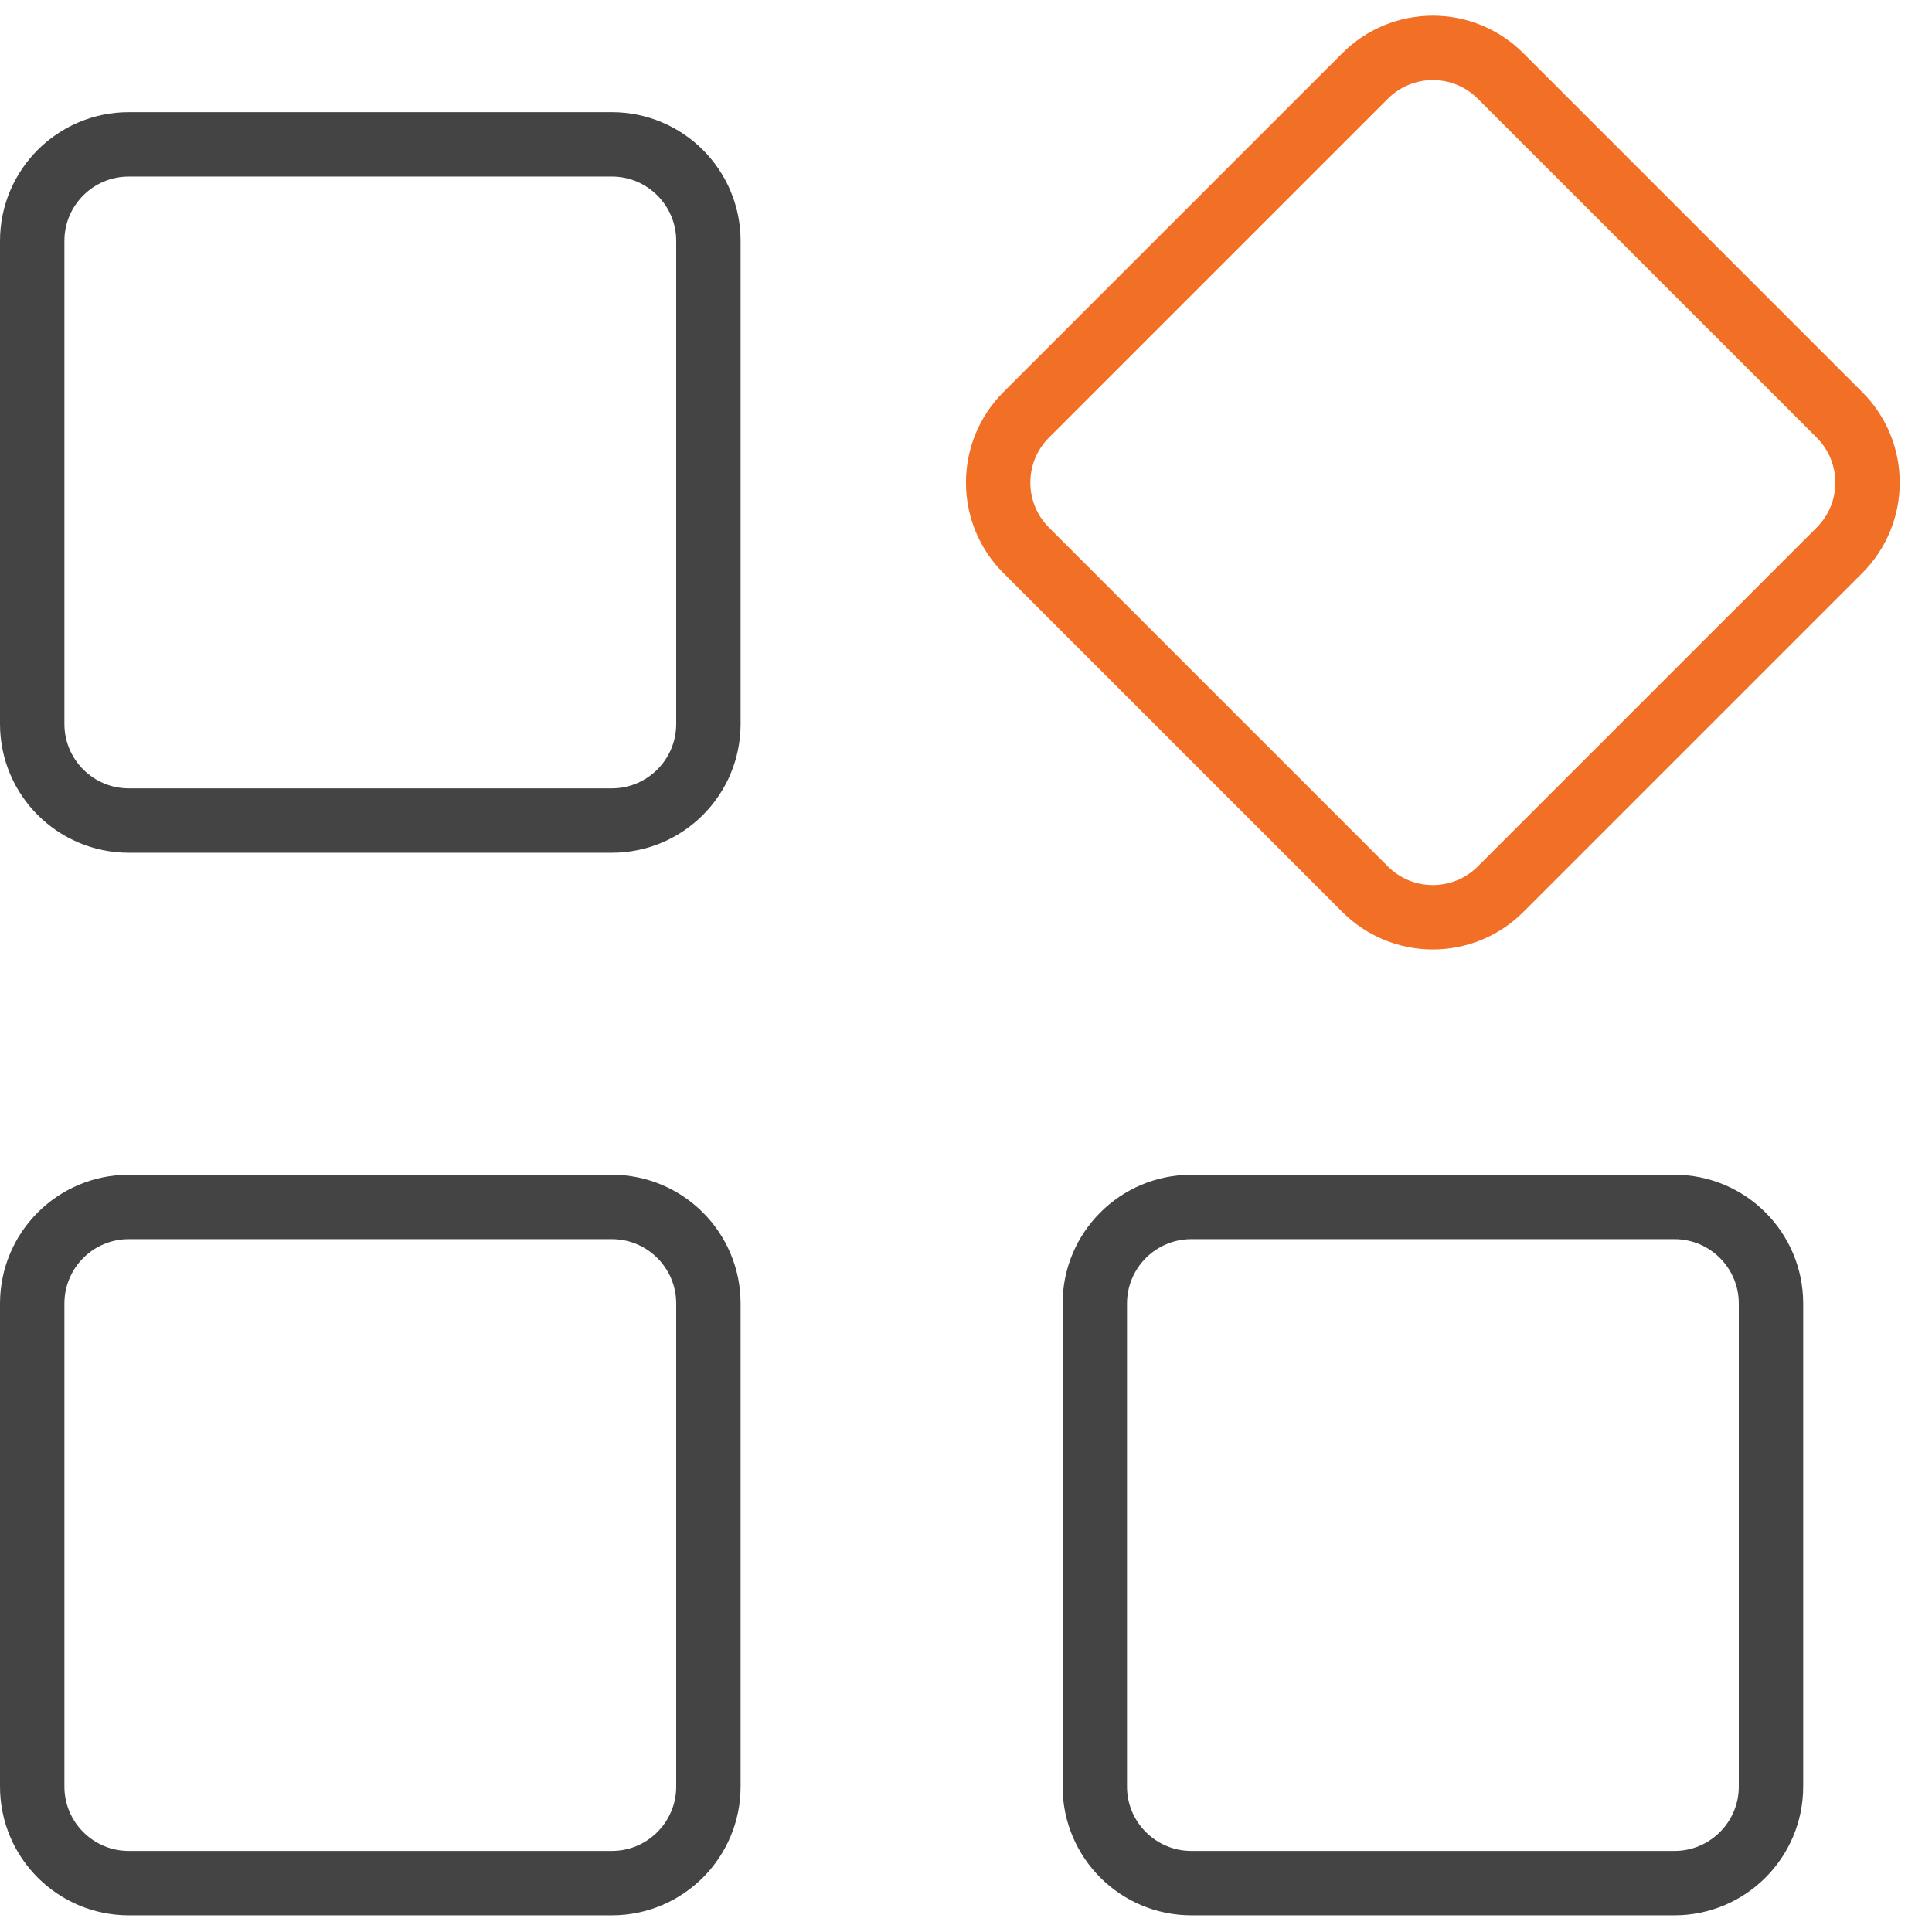
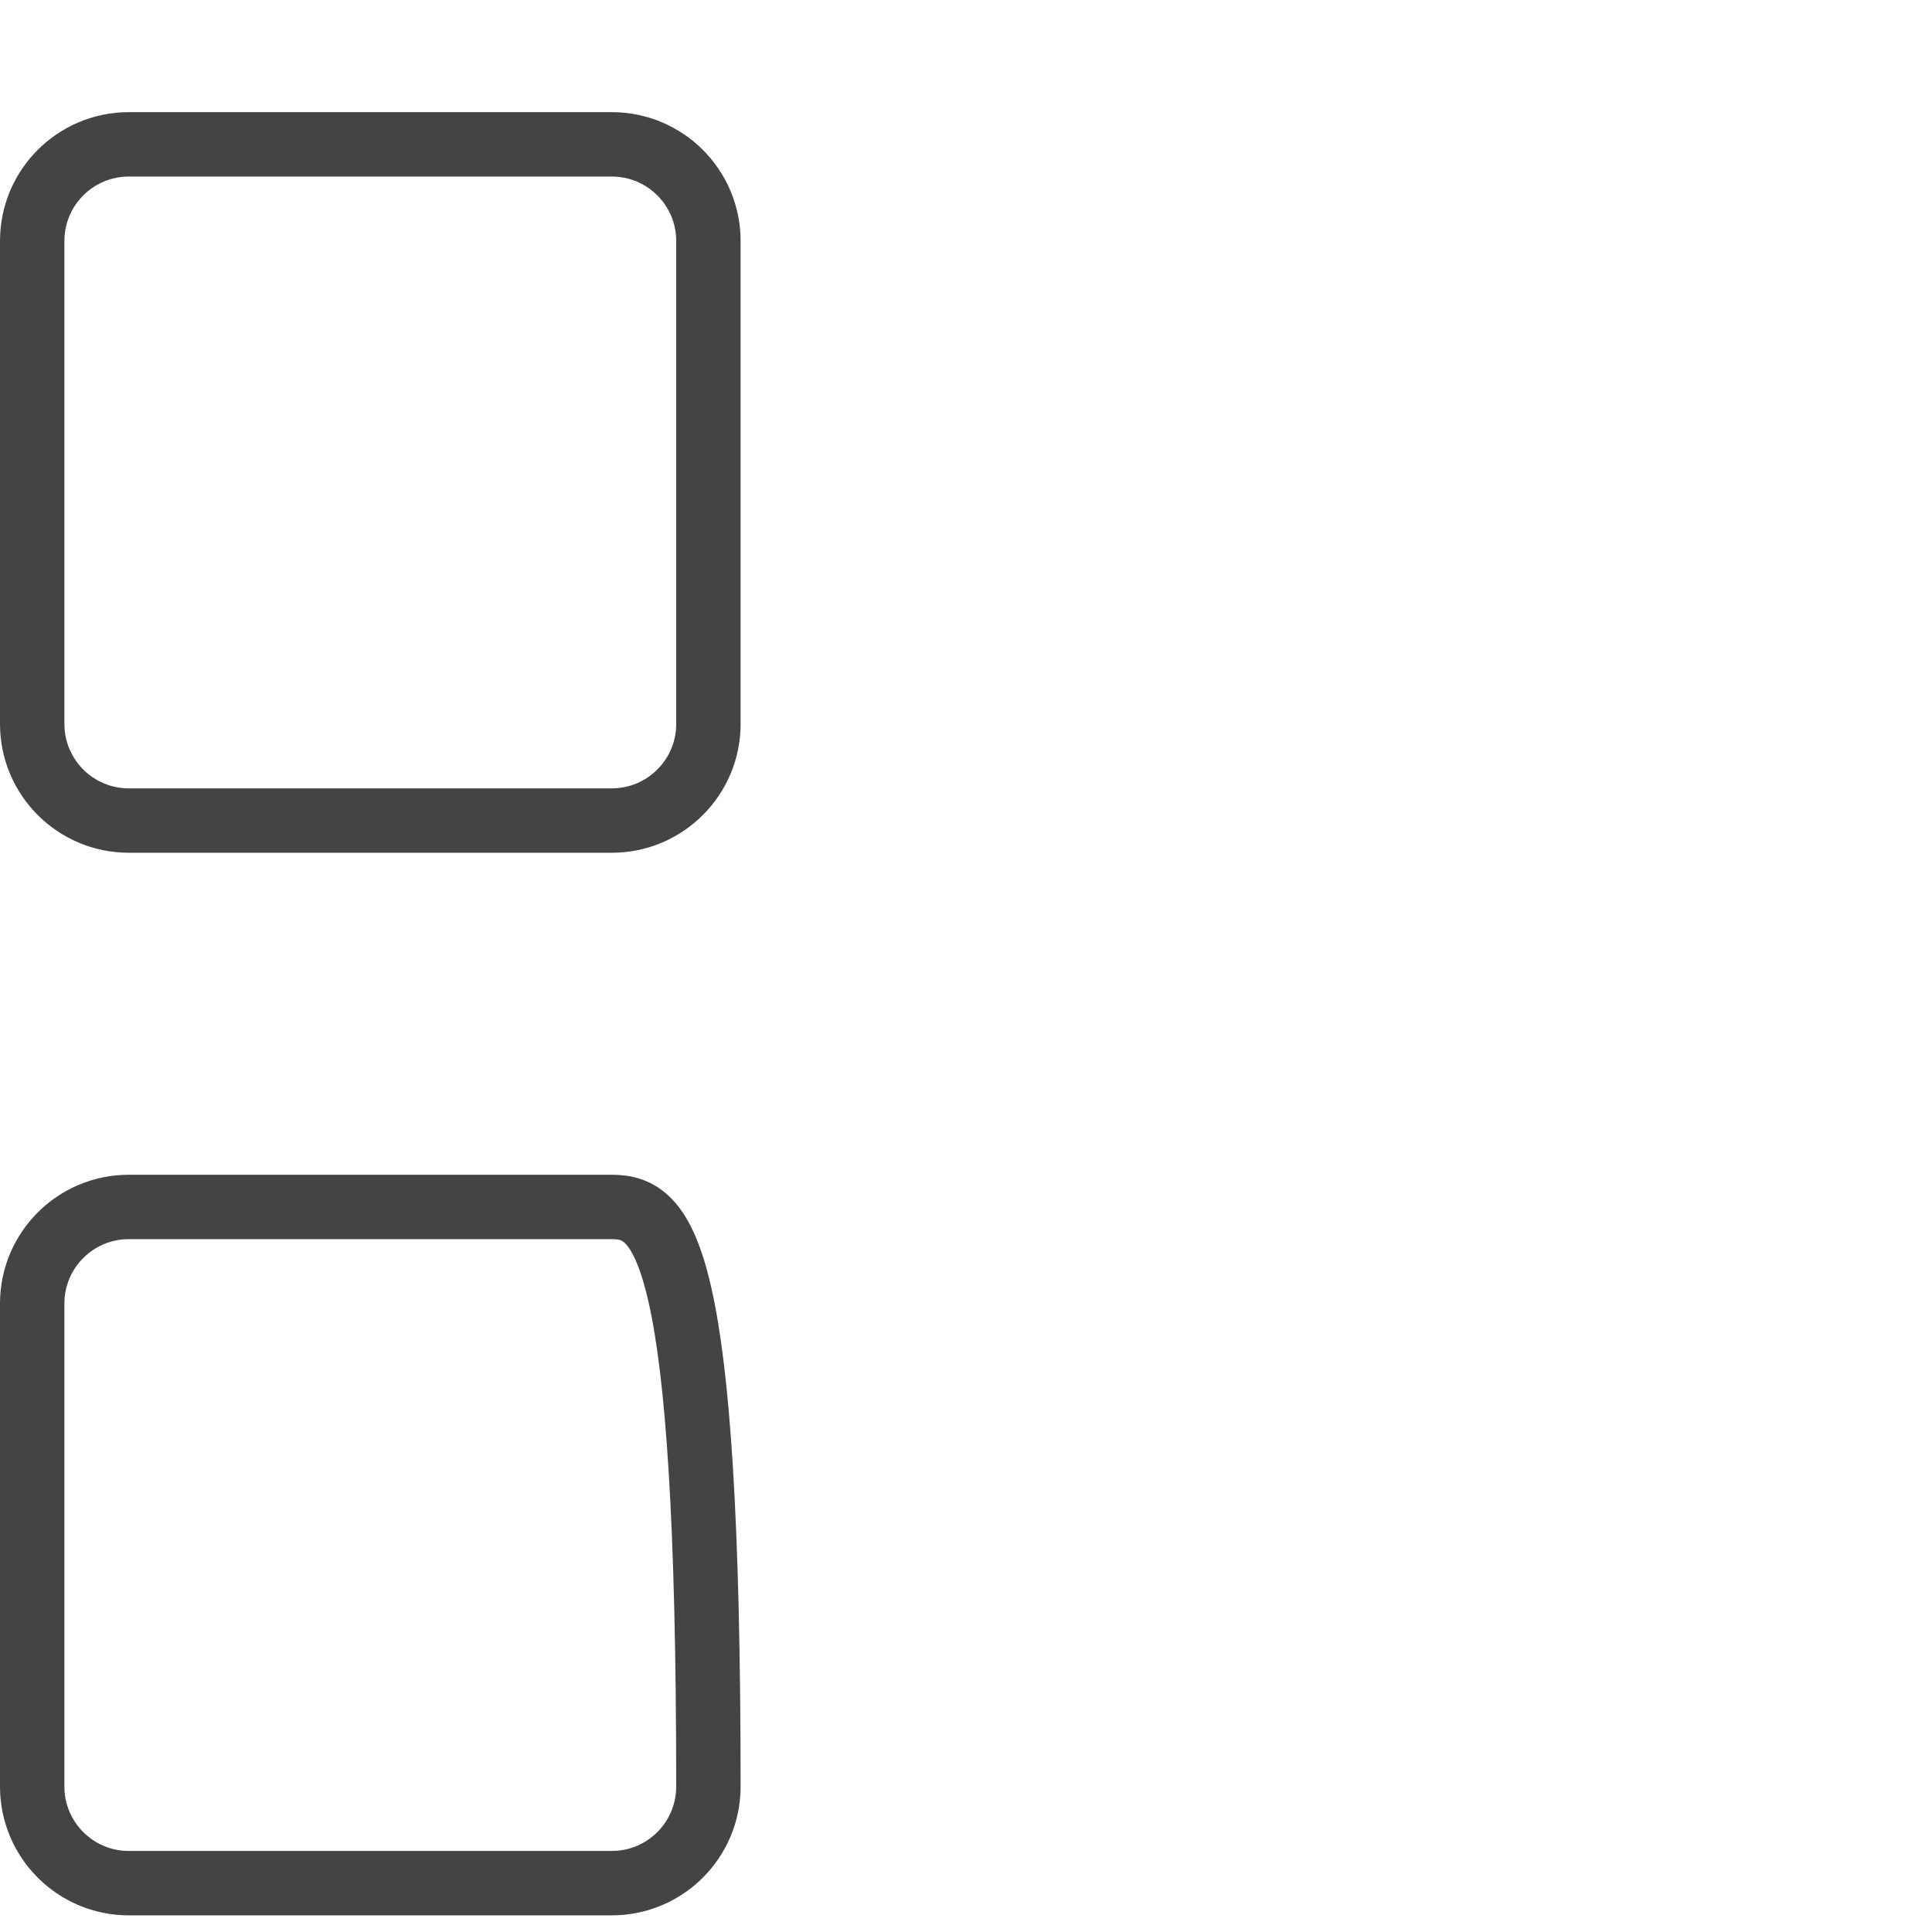
<svg xmlns="http://www.w3.org/2000/svg" width="60" height="60" viewBox="0 0 60 60" fill="none">
  <path d="M19 4.483H4C2.343 4.483 1 5.826 1 7.483V22.483C1 24.14 2.343 25.483 4 25.483H19C20.657 25.483 22 24.14 22 22.483V7.483C22 5.826 20.657 4.483 19 4.483Z" stroke="#444444" stroke-width="2" stroke-miterlimit="10" stroke-linecap="round" stroke-linejoin="round" />
-   <path d="M42.394 2.359L31.87 12.883C30.708 14.045 30.708 15.929 31.87 17.091L42.394 27.615C43.556 28.777 45.44 28.777 46.602 27.615L57.126 17.091C58.289 15.929 58.289 14.045 57.126 12.883L46.602 2.359C45.44 1.196 43.556 1.196 42.394 2.359Z" stroke="#F26F26" stroke-width="2" stroke-miterlimit="10" stroke-linecap="round" stroke-linejoin="round" />
-   <path d="M52 37.483H37C35.343 37.483 34 38.826 34 40.483V55.483C34 57.14 35.343 58.483 37 58.483H52C53.657 58.483 55 57.14 55 55.483V40.483C55 38.826 53.657 37.483 52 37.483Z" stroke="#444444" stroke-width="2" stroke-miterlimit="10" stroke-linecap="round" stroke-linejoin="round" />
-   <path d="M19 37.483H4C2.343 37.483 1 38.826 1 40.483V55.483C1 57.14 2.343 58.483 4 58.483H19C20.657 58.483 22 57.14 22 55.483V40.483C22 38.826 20.657 37.483 19 37.483Z" stroke="#444444" stroke-width="2" stroke-miterlimit="10" stroke-linecap="round" stroke-linejoin="round" />
+   <path d="M19 37.483H4C2.343 37.483 1 38.826 1 40.483V55.483C1 57.14 2.343 58.483 4 58.483H19C20.657 58.483 22 57.14 22 55.483C22 38.826 20.657 37.483 19 37.483Z" stroke="#444444" stroke-width="2" stroke-miterlimit="10" stroke-linecap="round" stroke-linejoin="round" />
</svg>